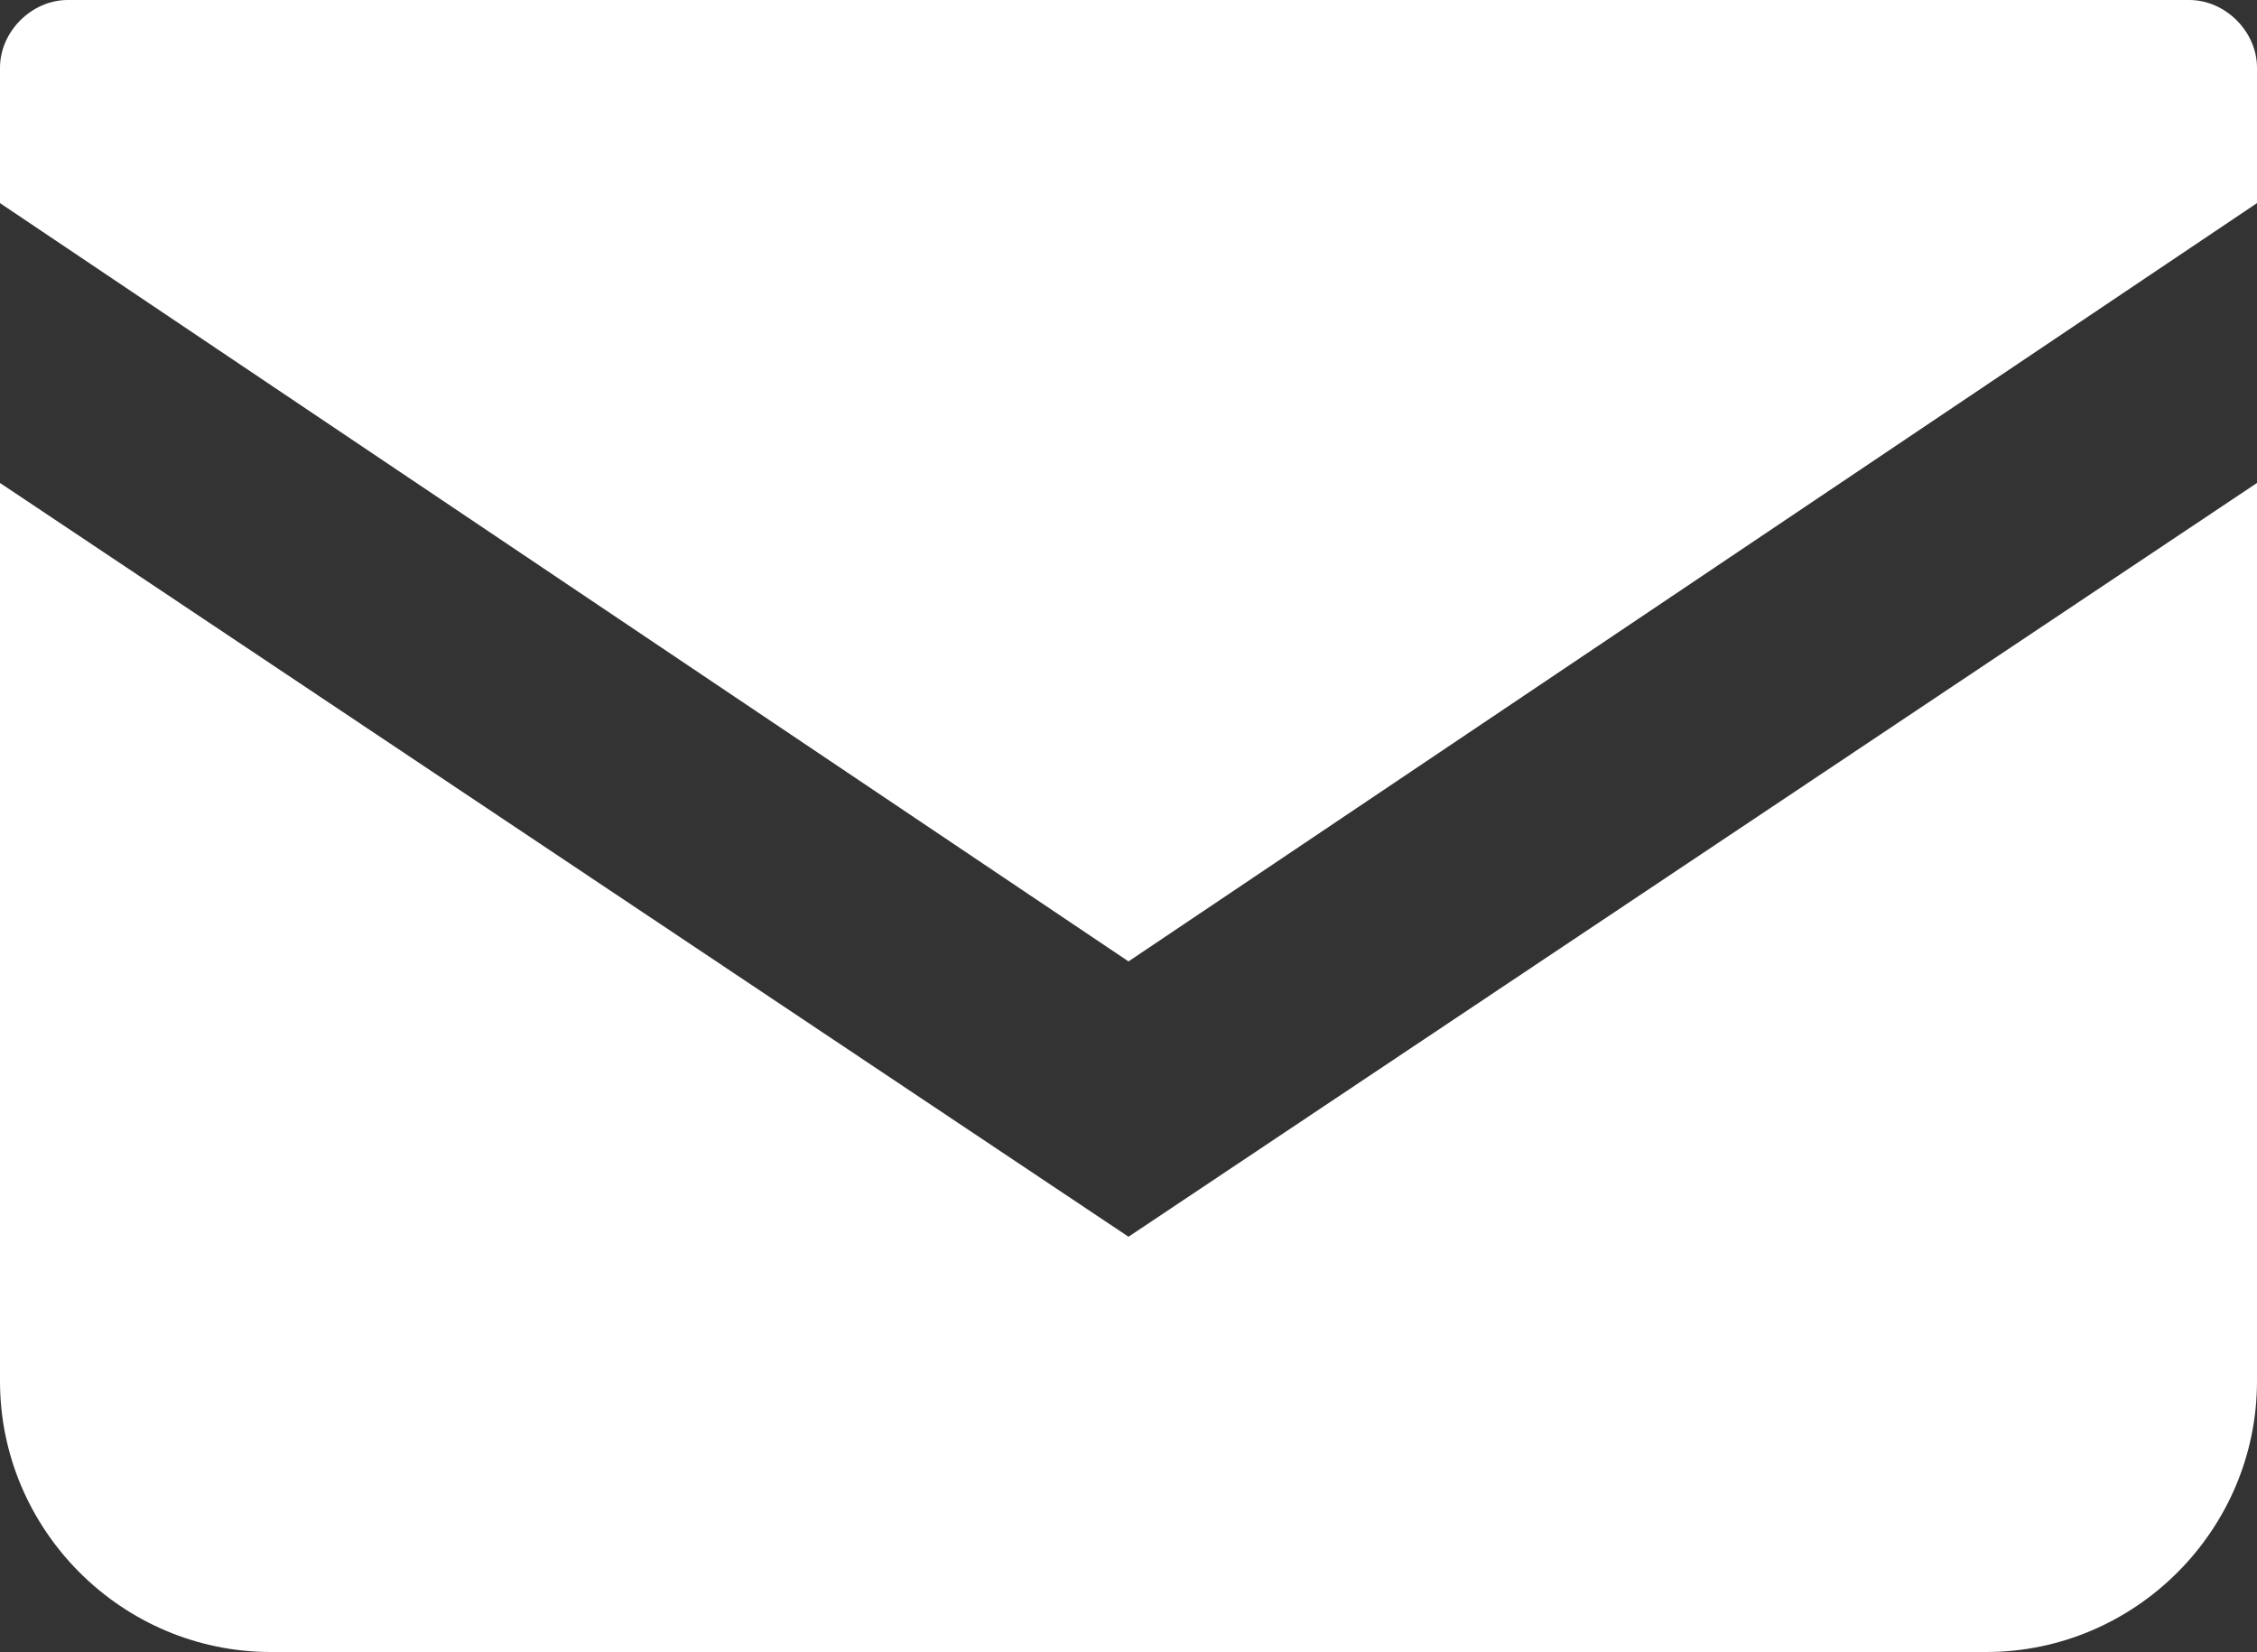
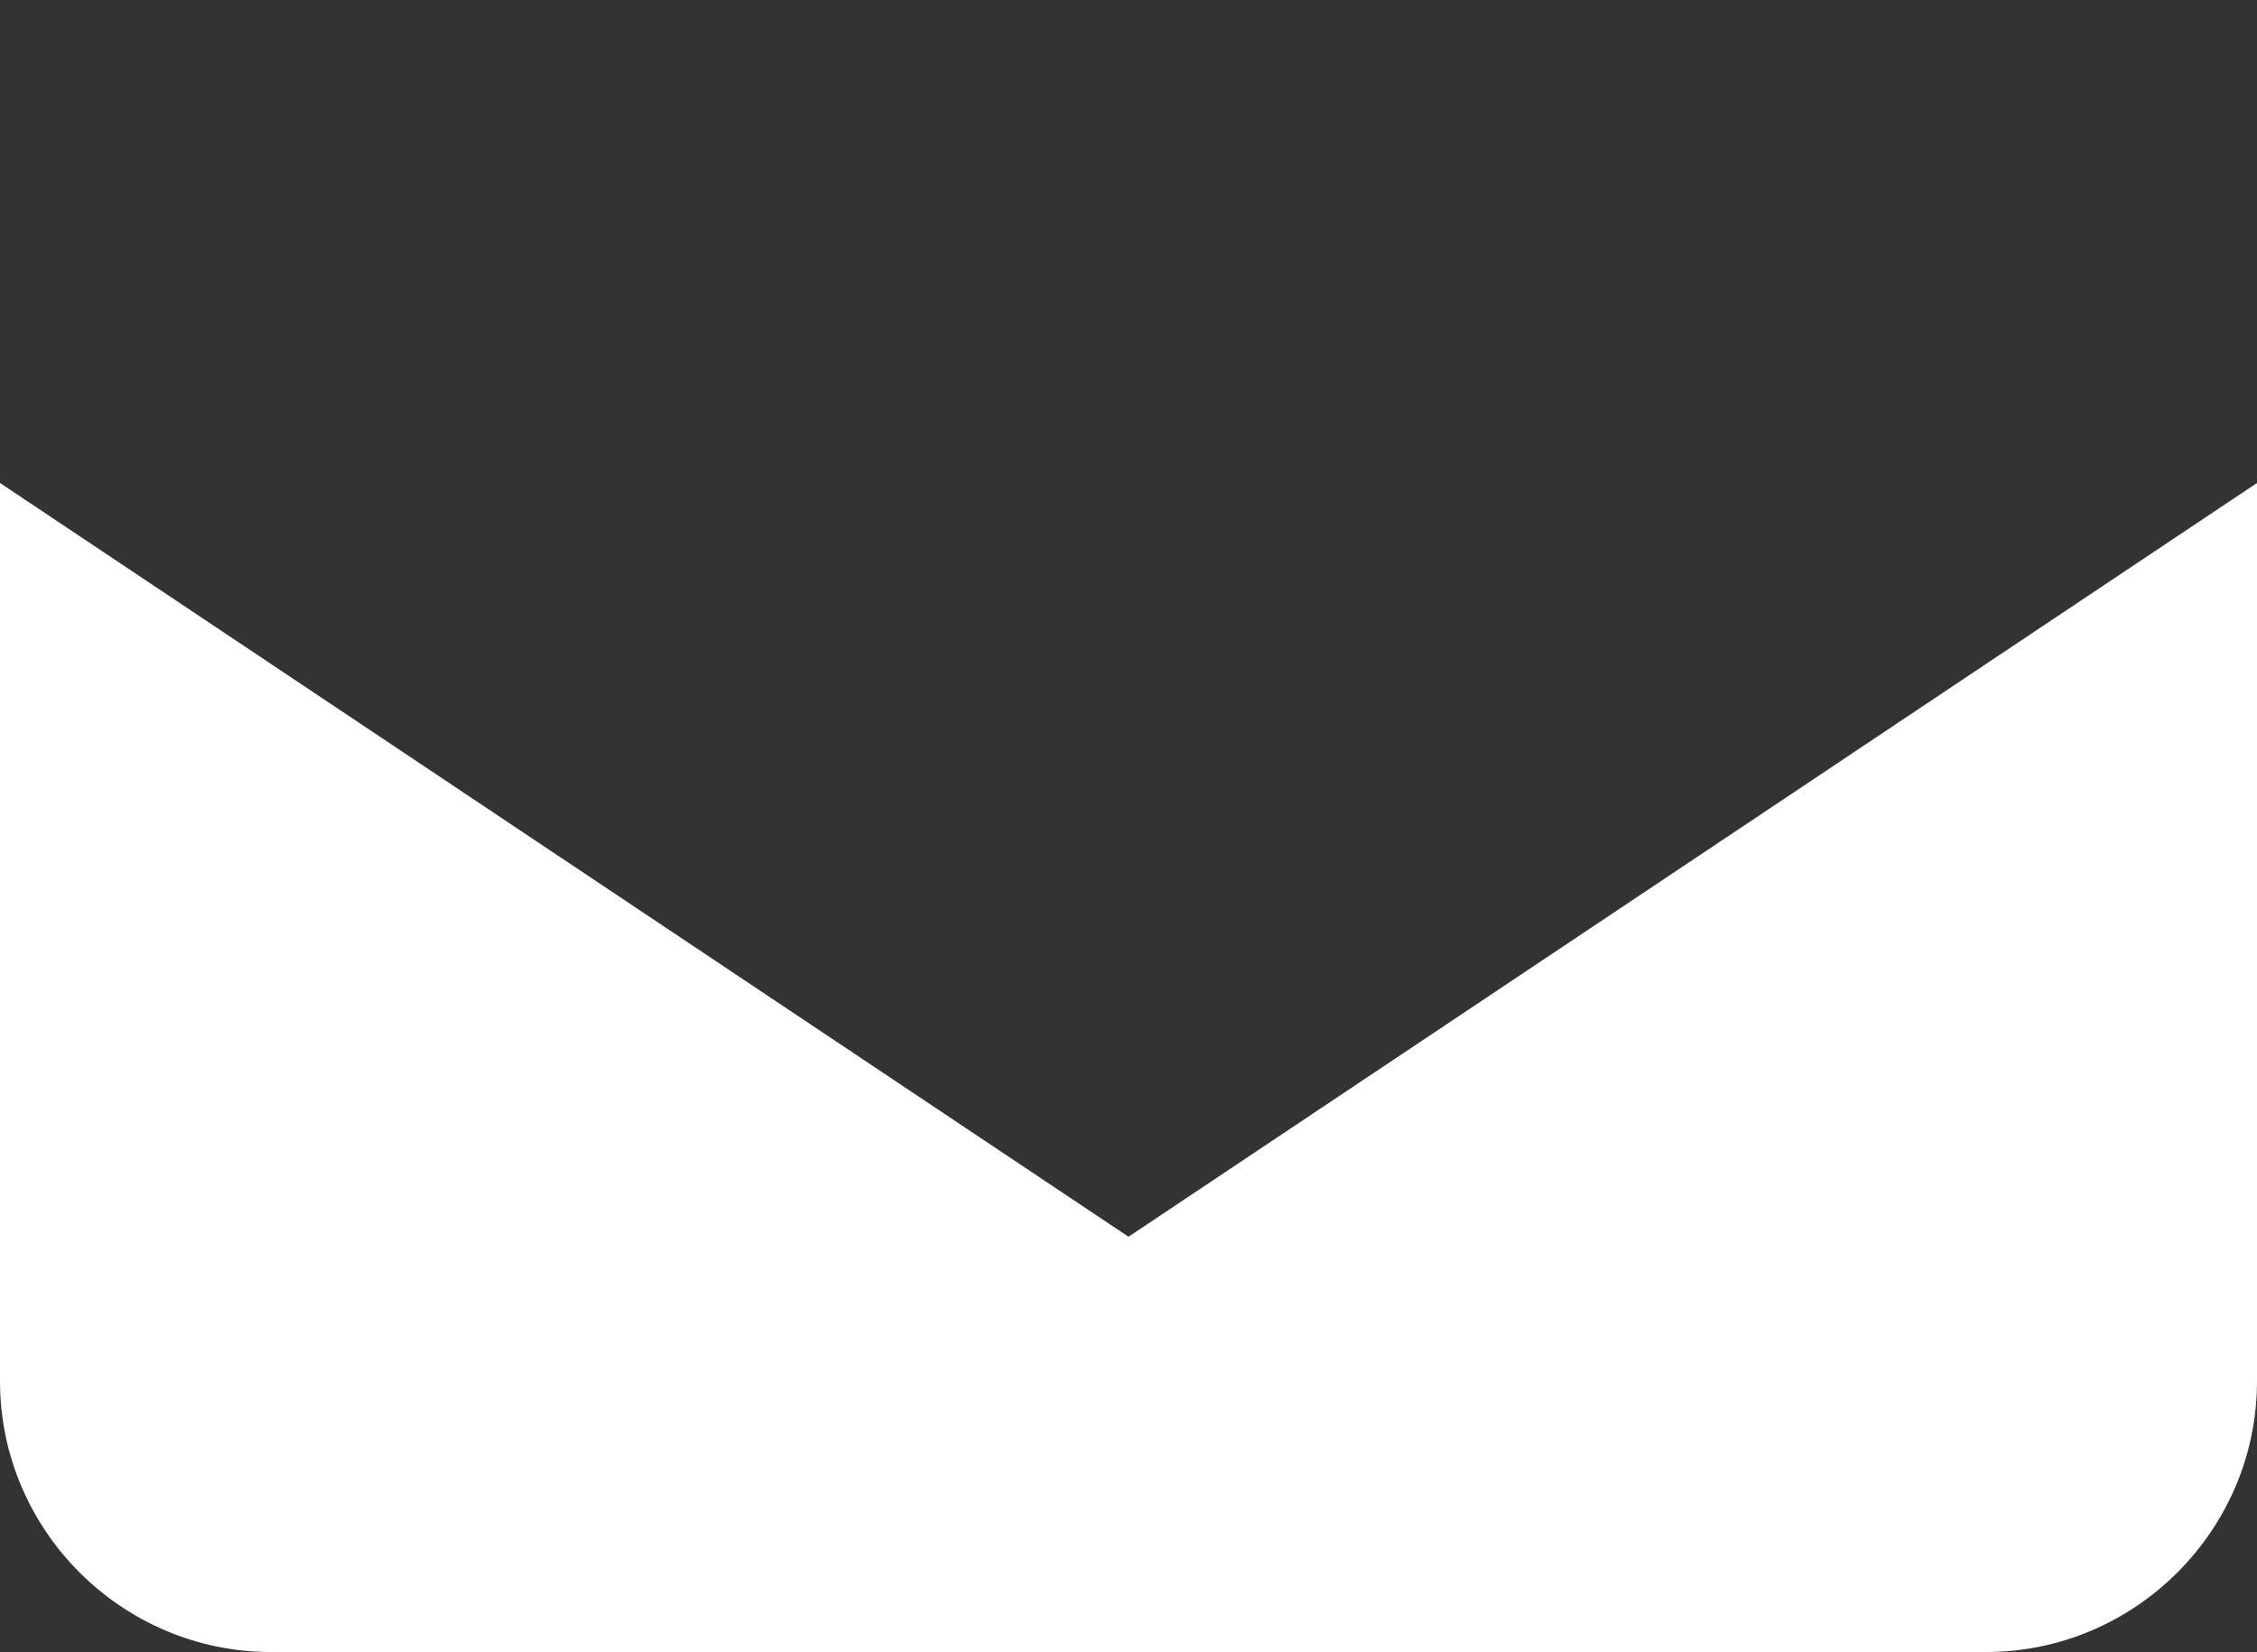
<svg xmlns="http://www.w3.org/2000/svg" version="1.1" id="_x32_" x="0px" y="0px" viewBox="0 0 50 36.6" style="enable-background:new 0 0 50 36.6;" xml:space="preserve">
  <rect x="0" y="0" width="50" height="36.6" fill="#333333" stroke="none" />
  <style type="text/css">
	.st0{fill:#FFFFFF;}
</style>
  <g>
-     <path class="st0" d="M48.5,0h-47C0.7,0,0,0.7,0,1.5v3l25,16.8L50,4.5v-3C50,0.7,49.3,0,48.5,0z" />
    <path class="st0" d="M0,10.7v19.9c0,3.3,2.7,6,6,6H44c3.3,0,6-2.7,6-6V10.7L25,27.4L0,10.7z" />
  </g>
</svg>